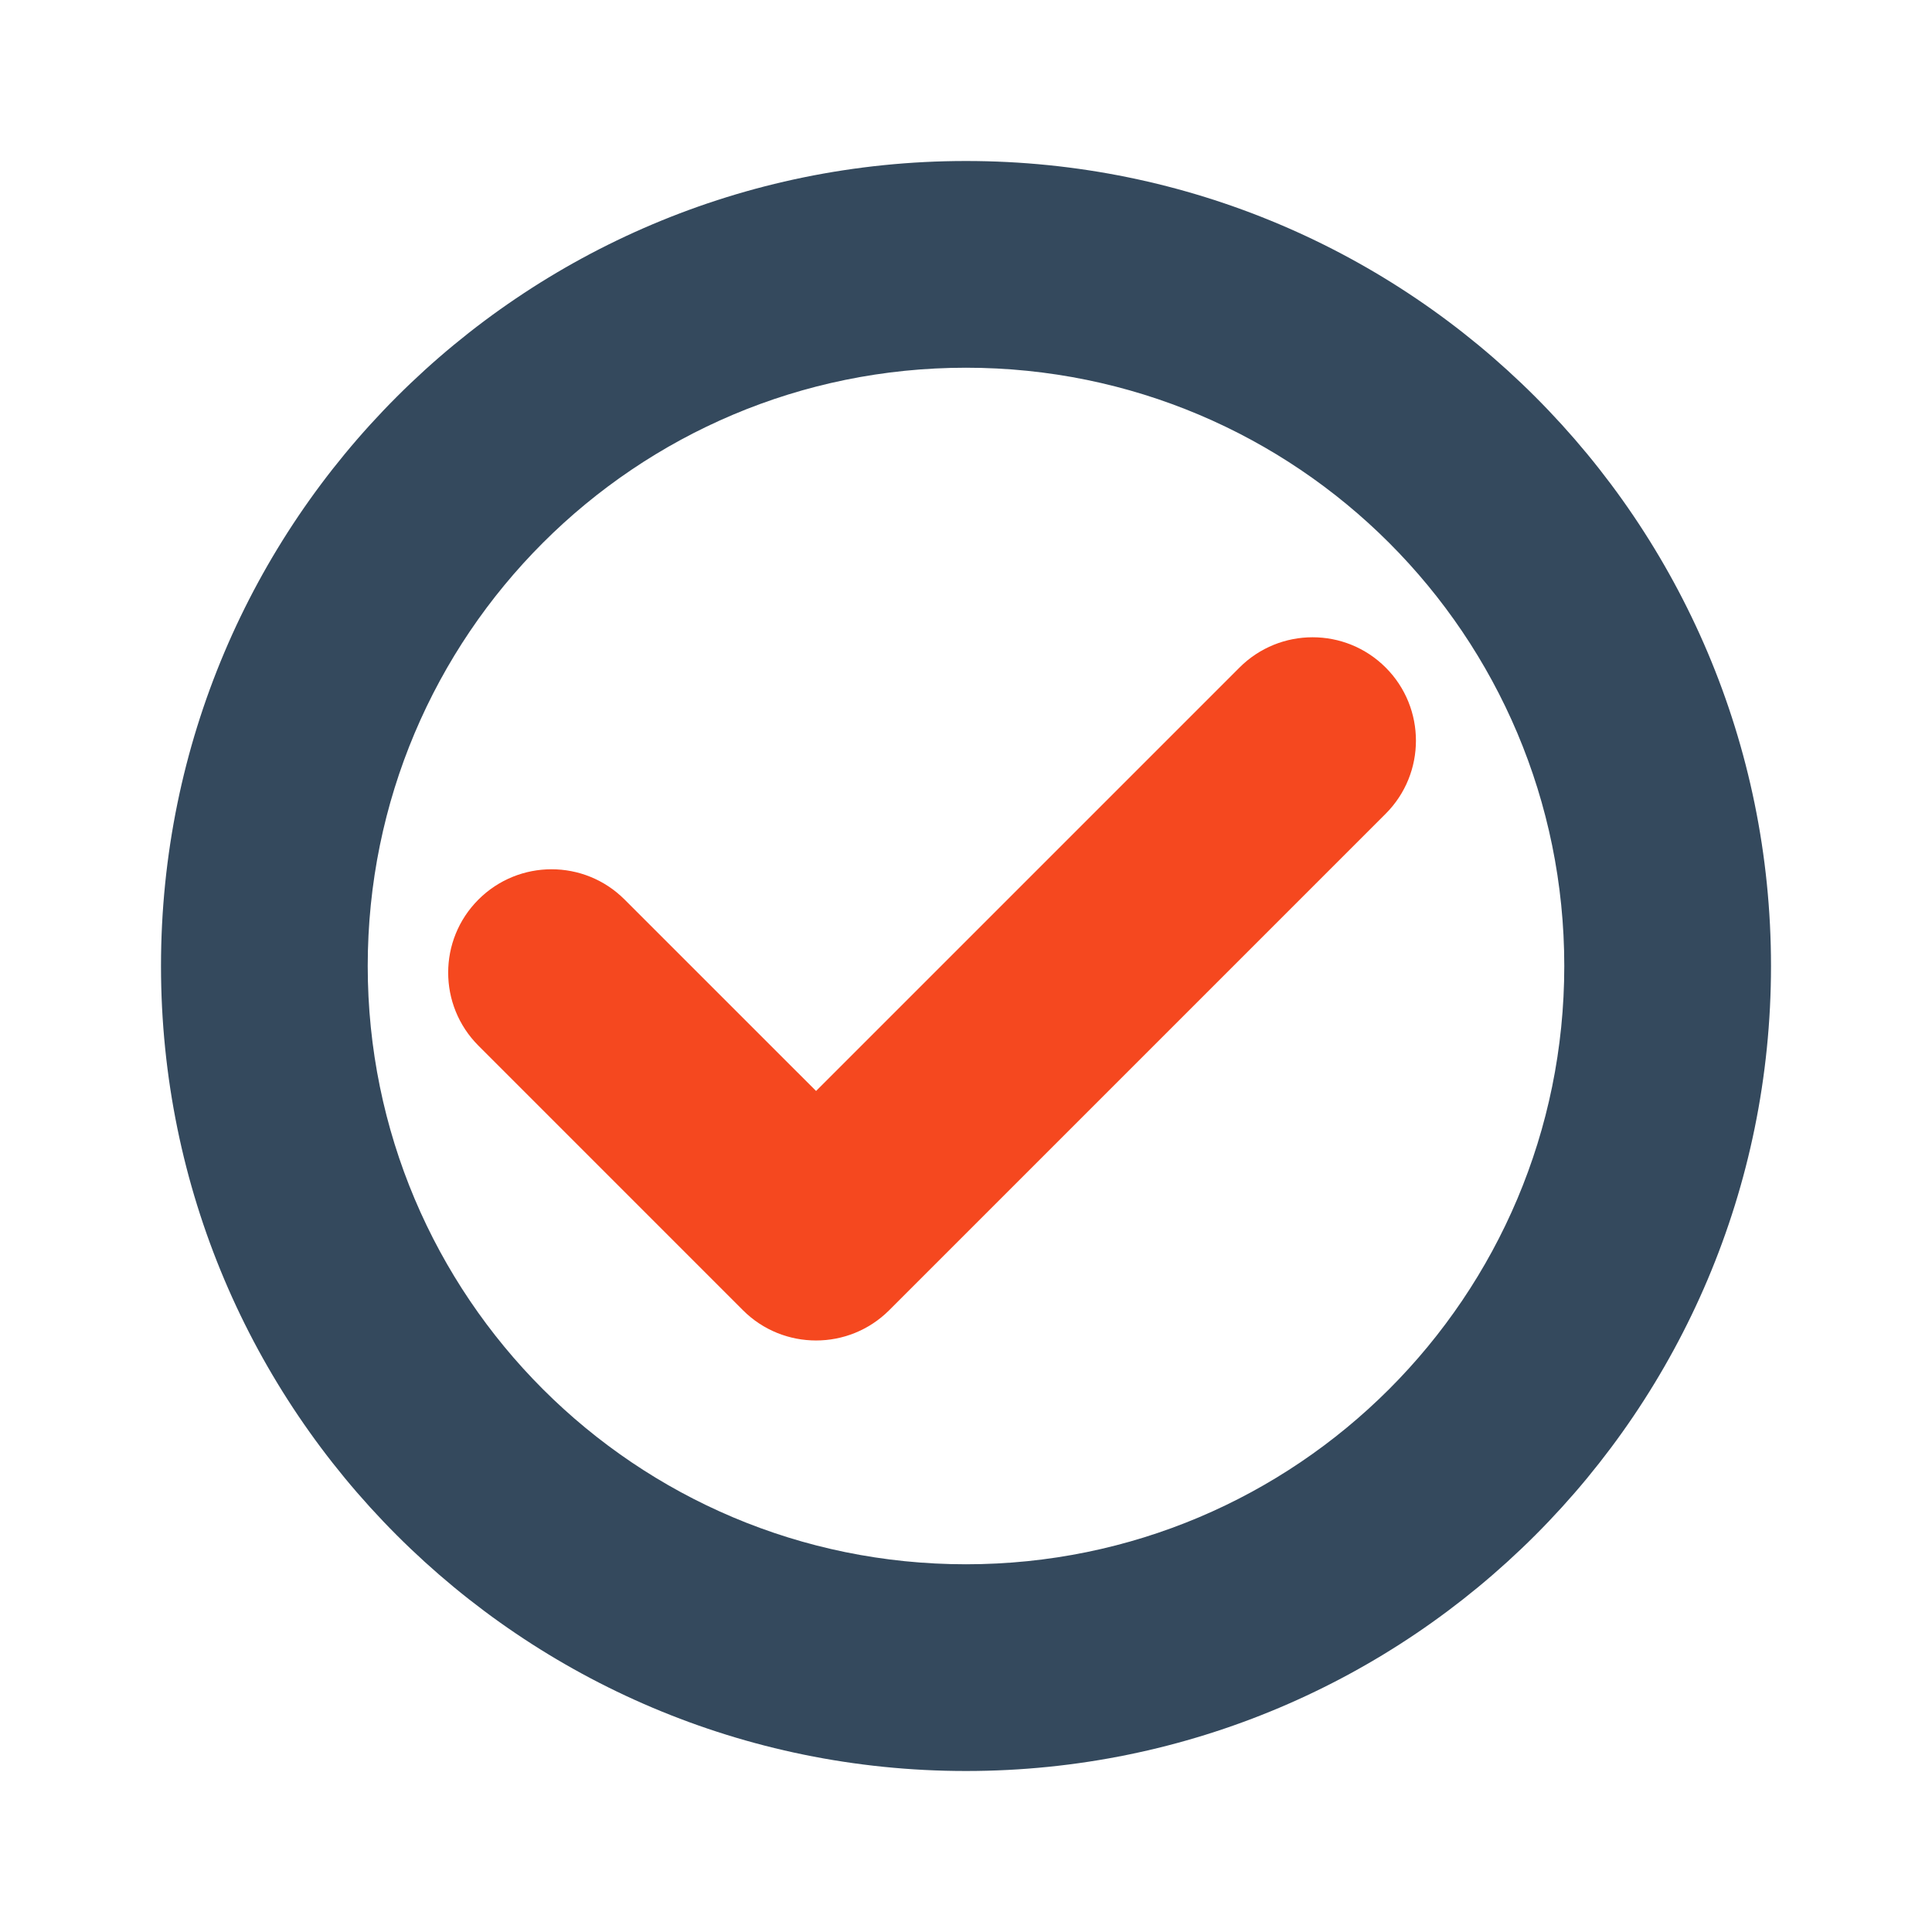
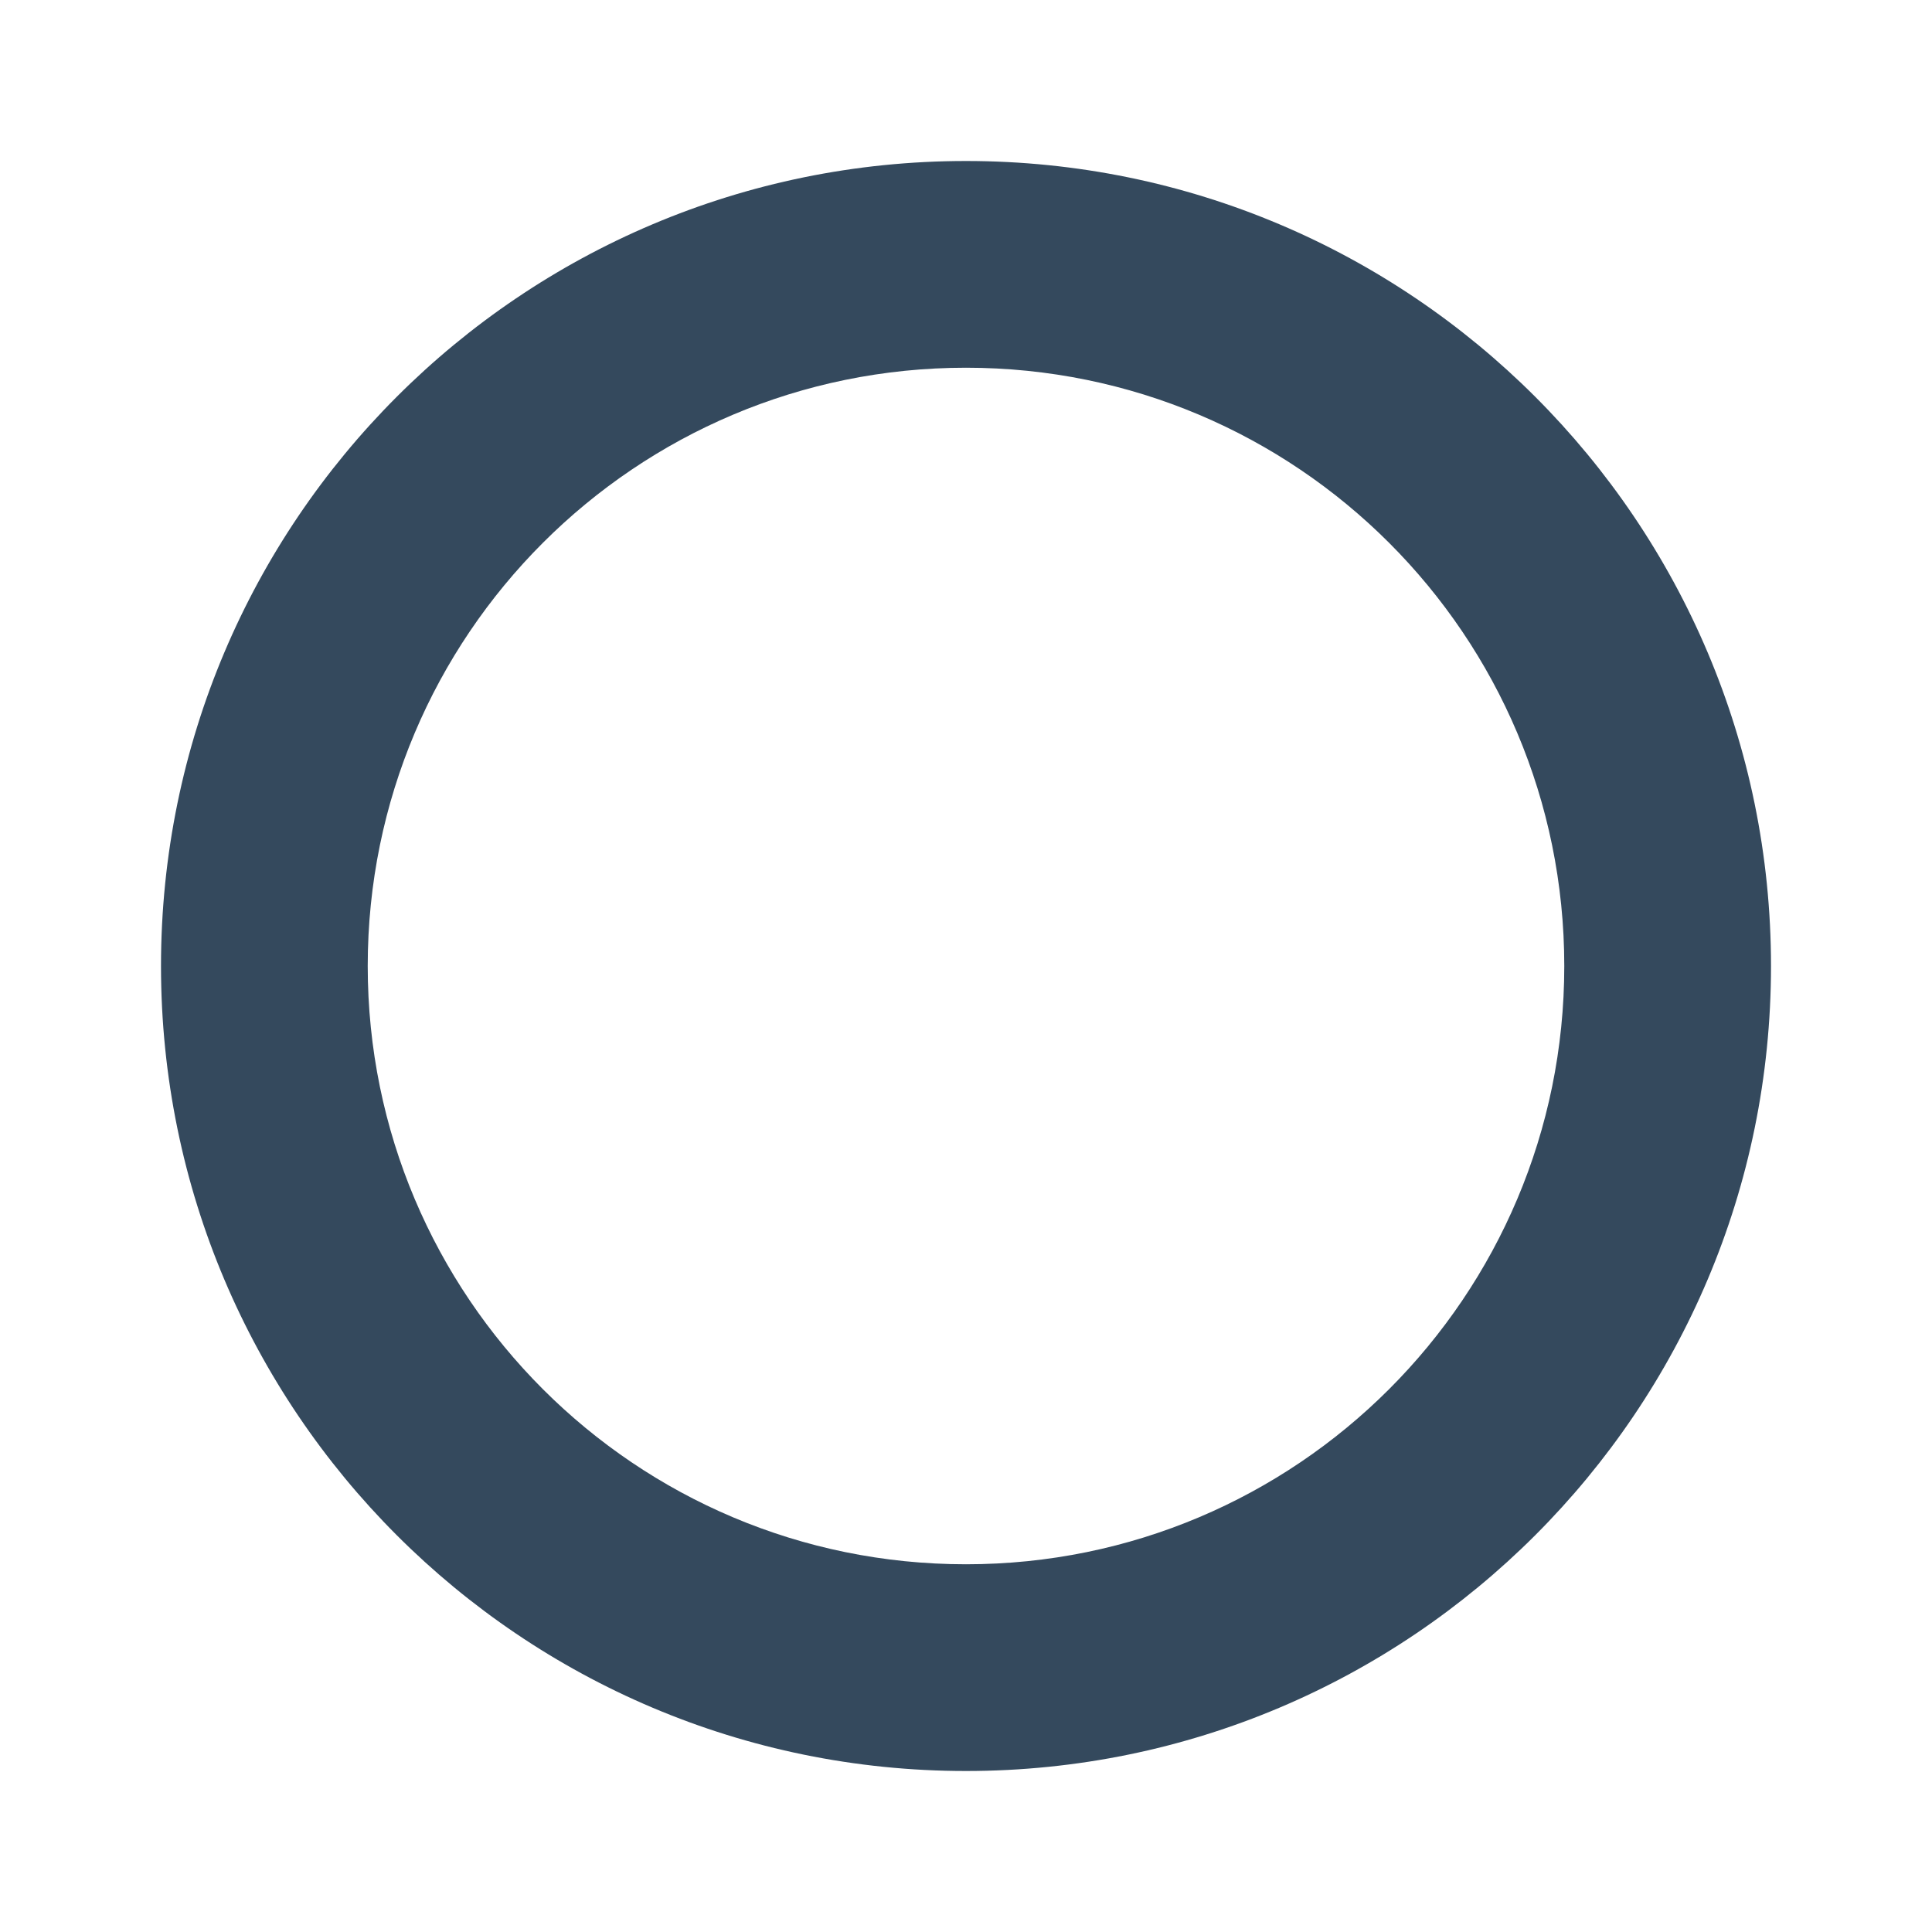
<svg xmlns="http://www.w3.org/2000/svg" width="48" height="48" viewBox="0 0 48 48" fill="none">
-   <path d="M34.427 16.585C33.424 15.582 31.798 15.582 30.795 16.585L20.275 27.105L15.518 22.349C14.516 21.346 12.89 21.346 11.887 22.349C10.884 23.351 10.884 24.977 11.887 25.98L18.459 32.553C18.96 33.054 19.618 33.304 20.275 33.304C20.932 33.304 21.589 33.054 22.091 32.553L34.427 20.217C35.429 19.214 35.429 17.588 34.427 16.585Z" fill="#F5481F" />
  <path d="M24 4C12.954 4 4 12.954 4 24C4 35.046 12.954 44 24 44C35.046 44 44 35.046 44 24C44 12.954 35.046 4 24 4ZM24 38.864C15.785 38.864 9.136 32.216 9.136 24C9.136 15.785 15.784 9.136 24 9.136C32.215 9.136 38.864 15.784 38.864 24C38.864 32.215 32.216 38.864 24 38.864Z" fill="#34495D" />
</svg>